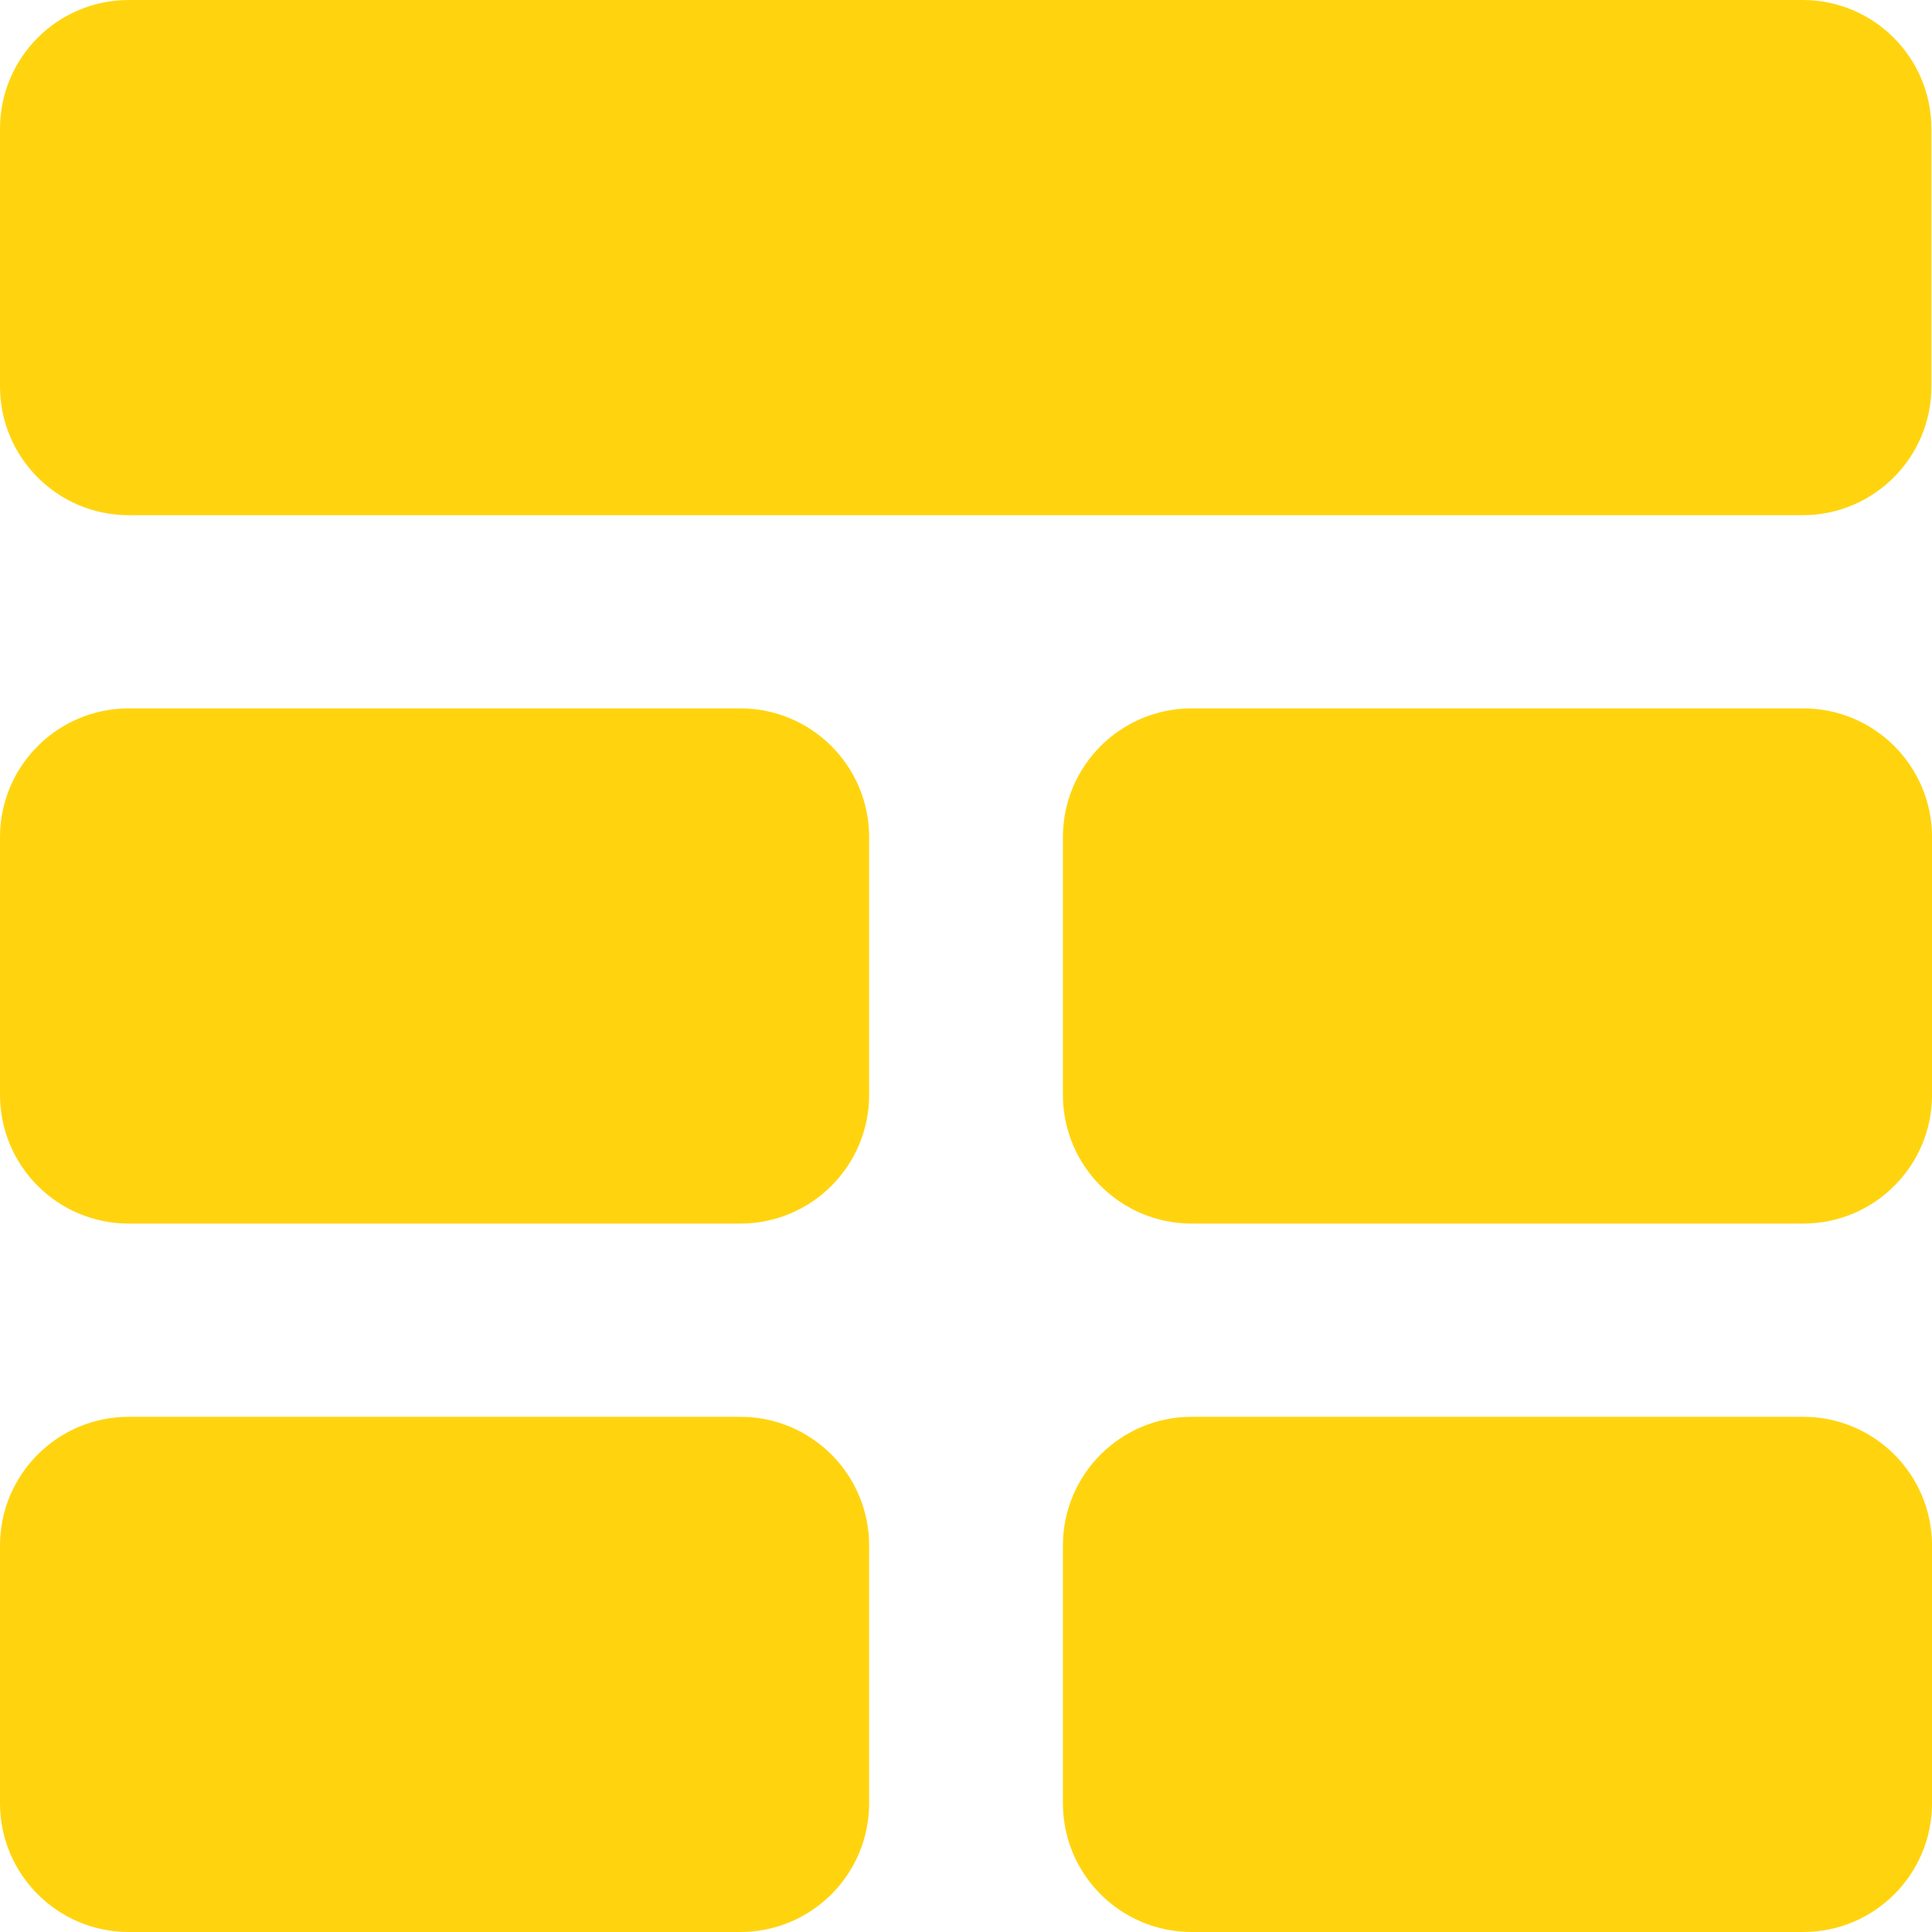
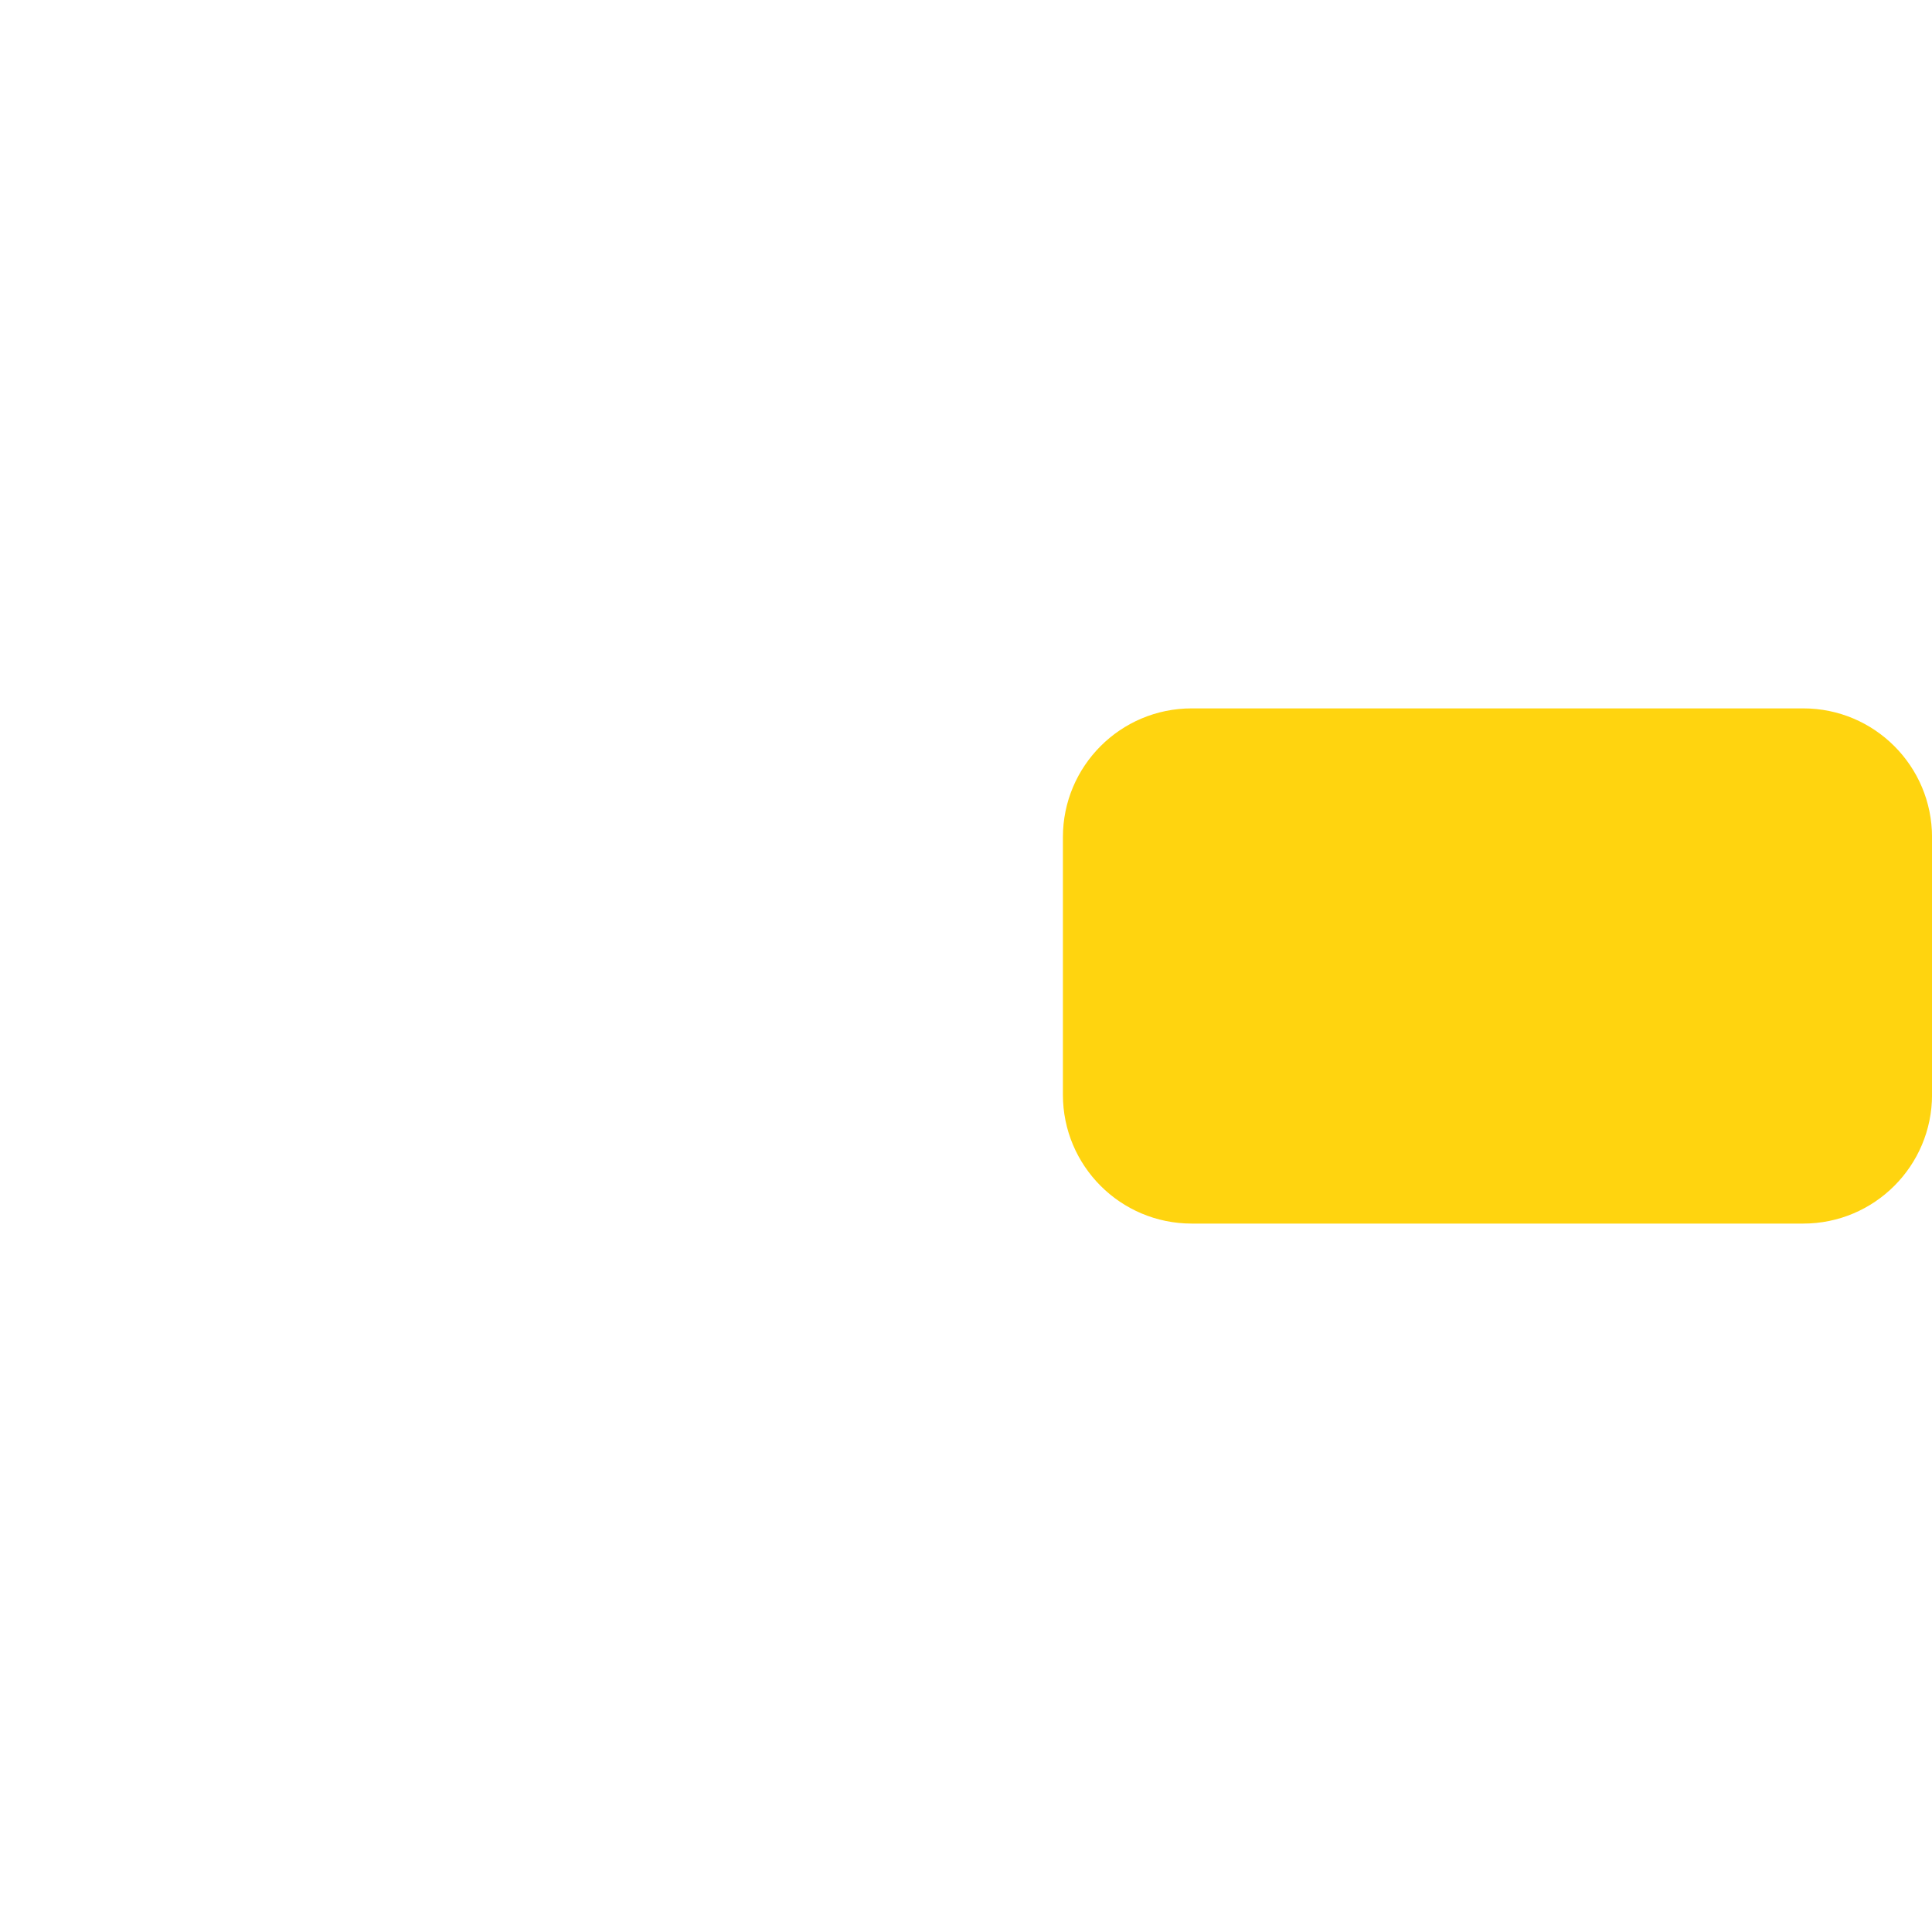
<svg xmlns="http://www.w3.org/2000/svg" fill="none" viewBox="0 0 50 50" height="50" width="50">
-   <path stroke-width="0.6" stroke="#FFD40F" fill="#FFD40F" d="M3.332 0.3H46.653C48.328 0.3 49.685 1.658 49.685 3.333V10C49.685 11.675 48.328 13.033 46.653 13.033H3.332C1.658 13.033 0.3 11.675 0.3 10V3.333C0.3 1.658 1.658 0.3 3.332 0.3Z" />
-   <path stroke-width="0.6" stroke="#FFD40F" fill="#FFD40F" d="M3.332 18.633H19.161C20.836 18.633 22.193 19.991 22.193 21.666V28.333C22.193 30.008 20.836 31.366 19.161 31.366H3.332C1.658 31.366 0.3 30.008 0.3 28.333V21.666C0.3 19.991 1.658 18.633 3.332 18.633Z" />
-   <path stroke-width="0.6" stroke="#FFD40F" fill="#FFD40F" d="M3.332 36.967H19.161C20.836 36.967 22.193 38.325 22.193 40V46.667C22.193 48.342 20.836 49.7 19.161 49.7H3.332C1.658 49.7 0.3 48.342 0.3 46.667V40C0.3 38.325 1.658 36.967 3.332 36.967Z" />
  <path stroke-width="0.6" stroke="#FFD40F" fill="#FFD40F" d="M30.84 18.633H46.669C48.343 18.633 49.701 19.991 49.701 21.666V28.333C49.701 30.008 48.343 31.366 46.669 31.366H30.84C29.165 31.366 27.808 30.008 27.808 28.333V21.666C27.808 19.991 29.165 18.633 30.84 18.633Z" />
-   <path stroke-width="0.6" stroke="#FFD40F" fill="#FFD40F" d="M30.84 36.967H46.669C48.343 36.967 49.701 38.325 49.701 40V46.667C49.701 48.342 48.343 49.7 46.669 49.7H30.84C29.165 49.7 27.808 48.342 27.808 46.667V40C27.808 38.325 29.165 36.967 30.84 36.967Z" />
</svg>